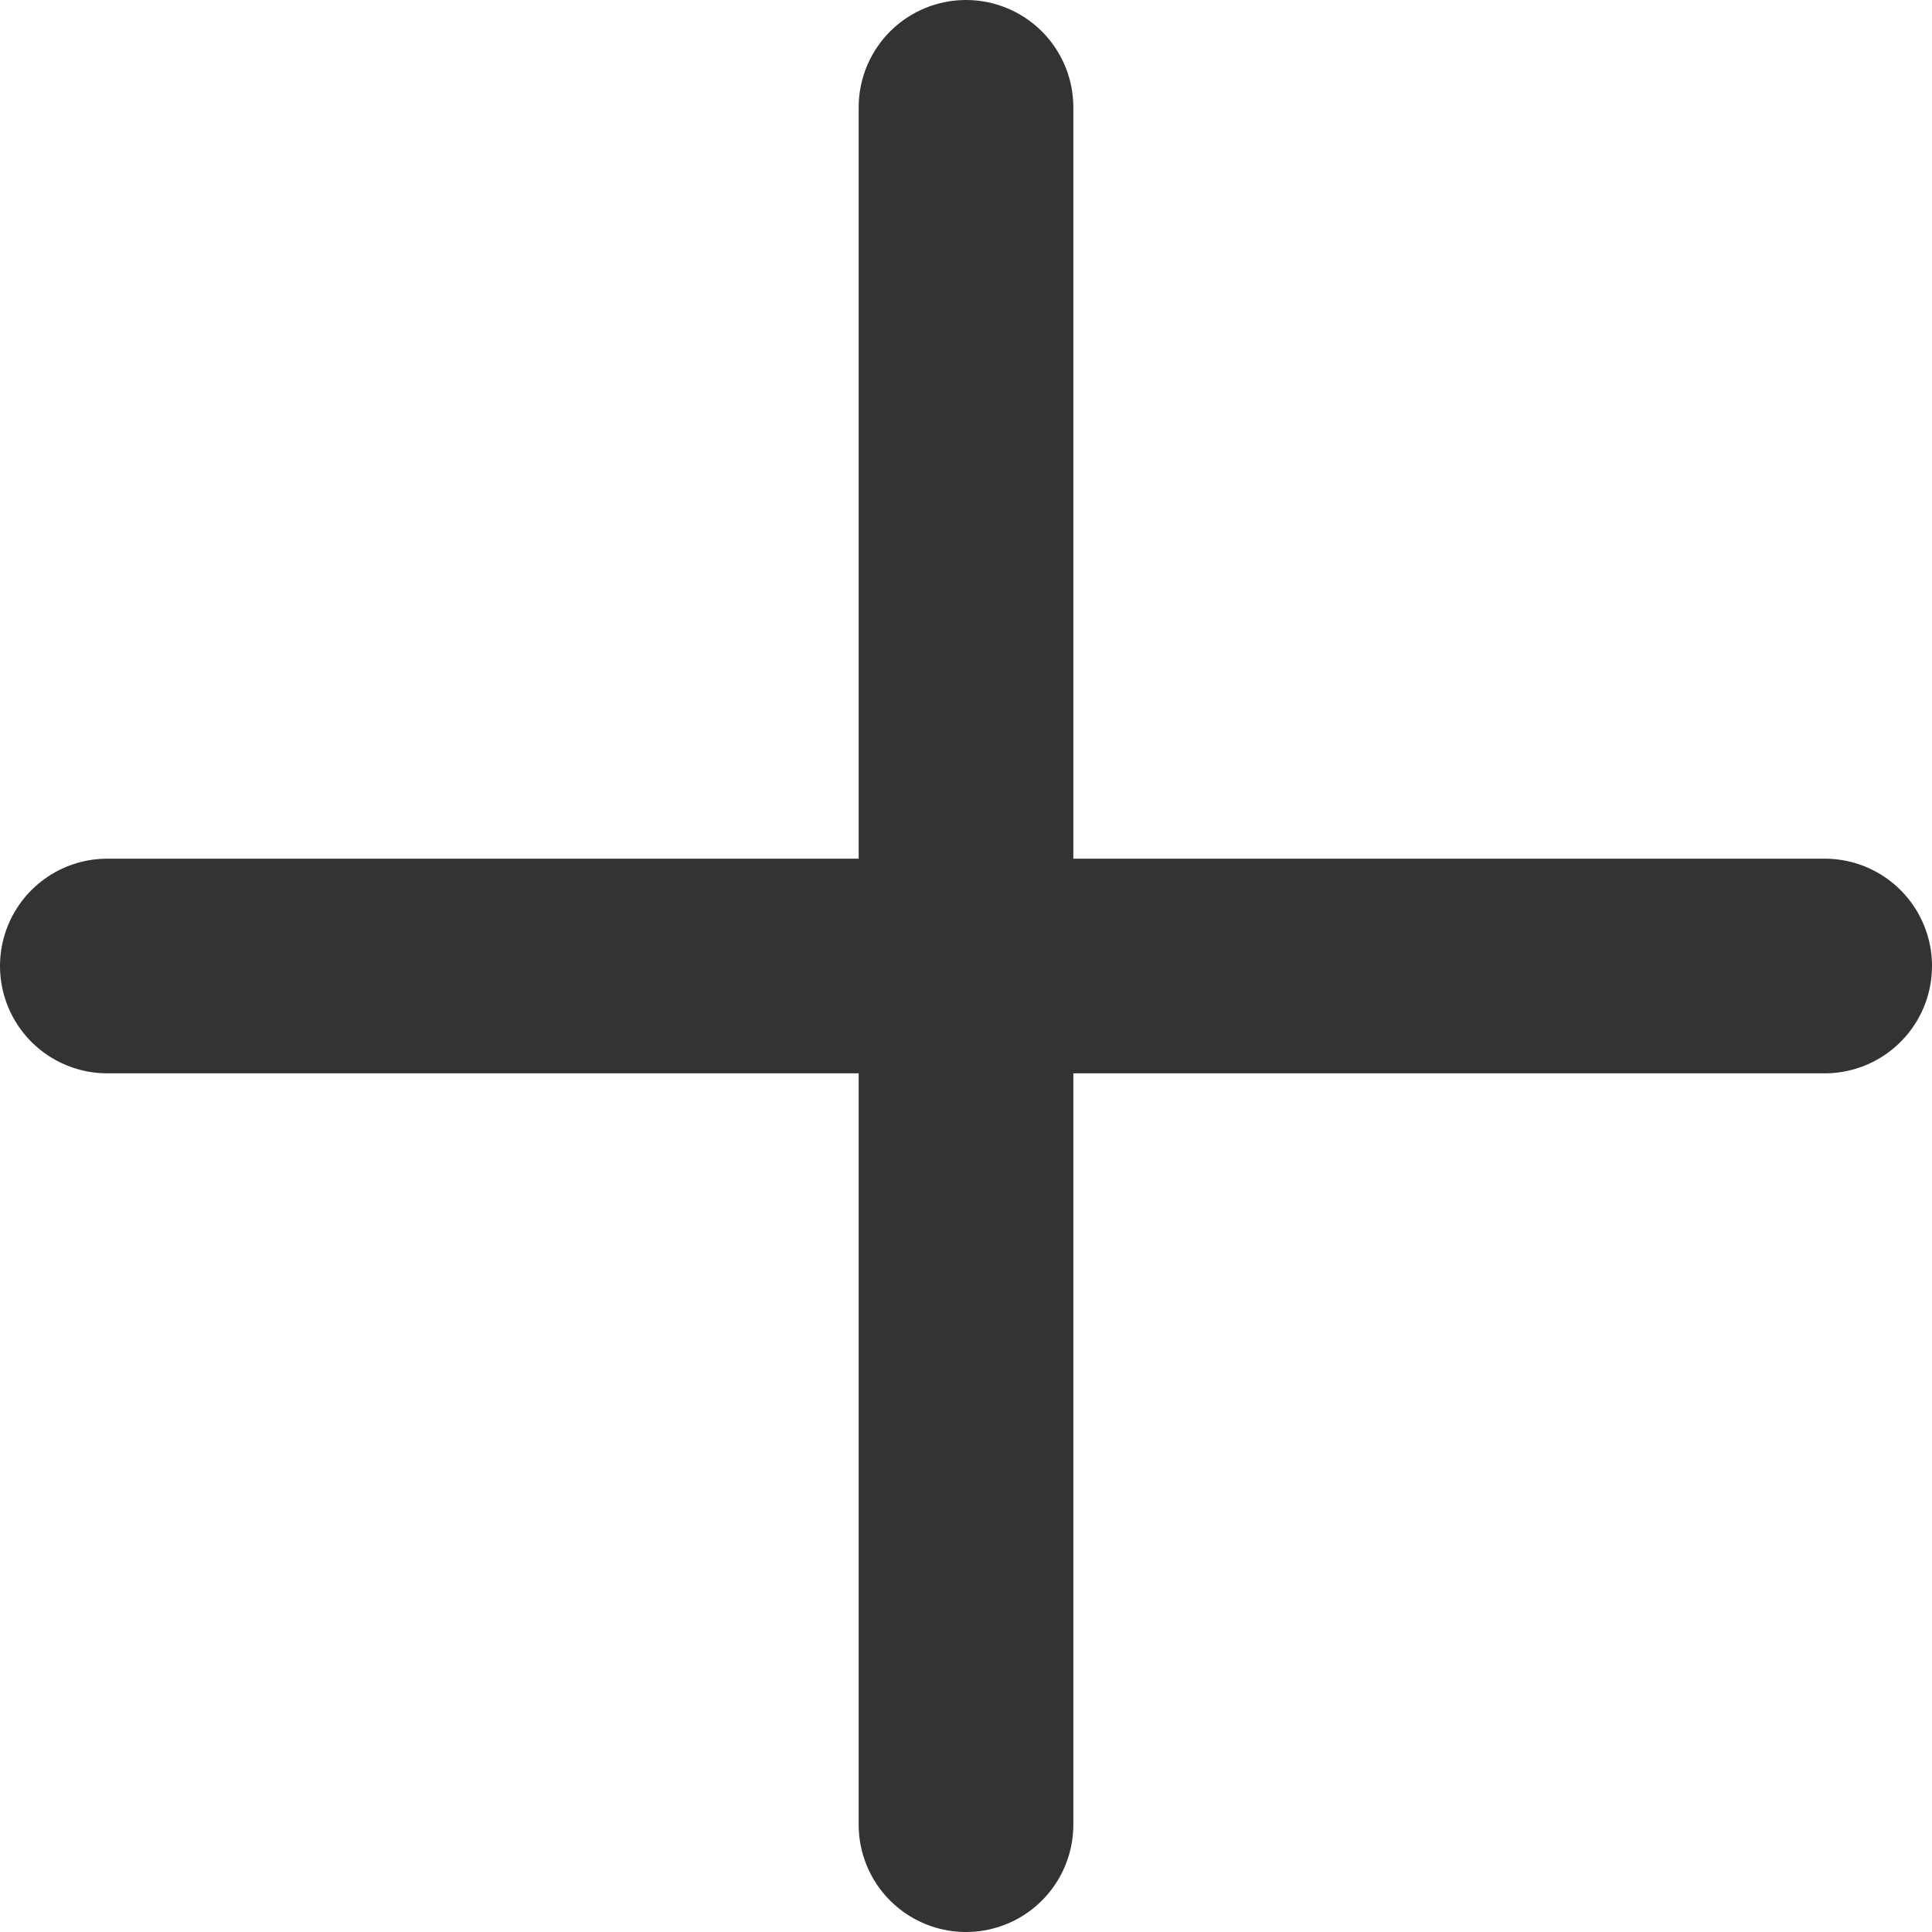
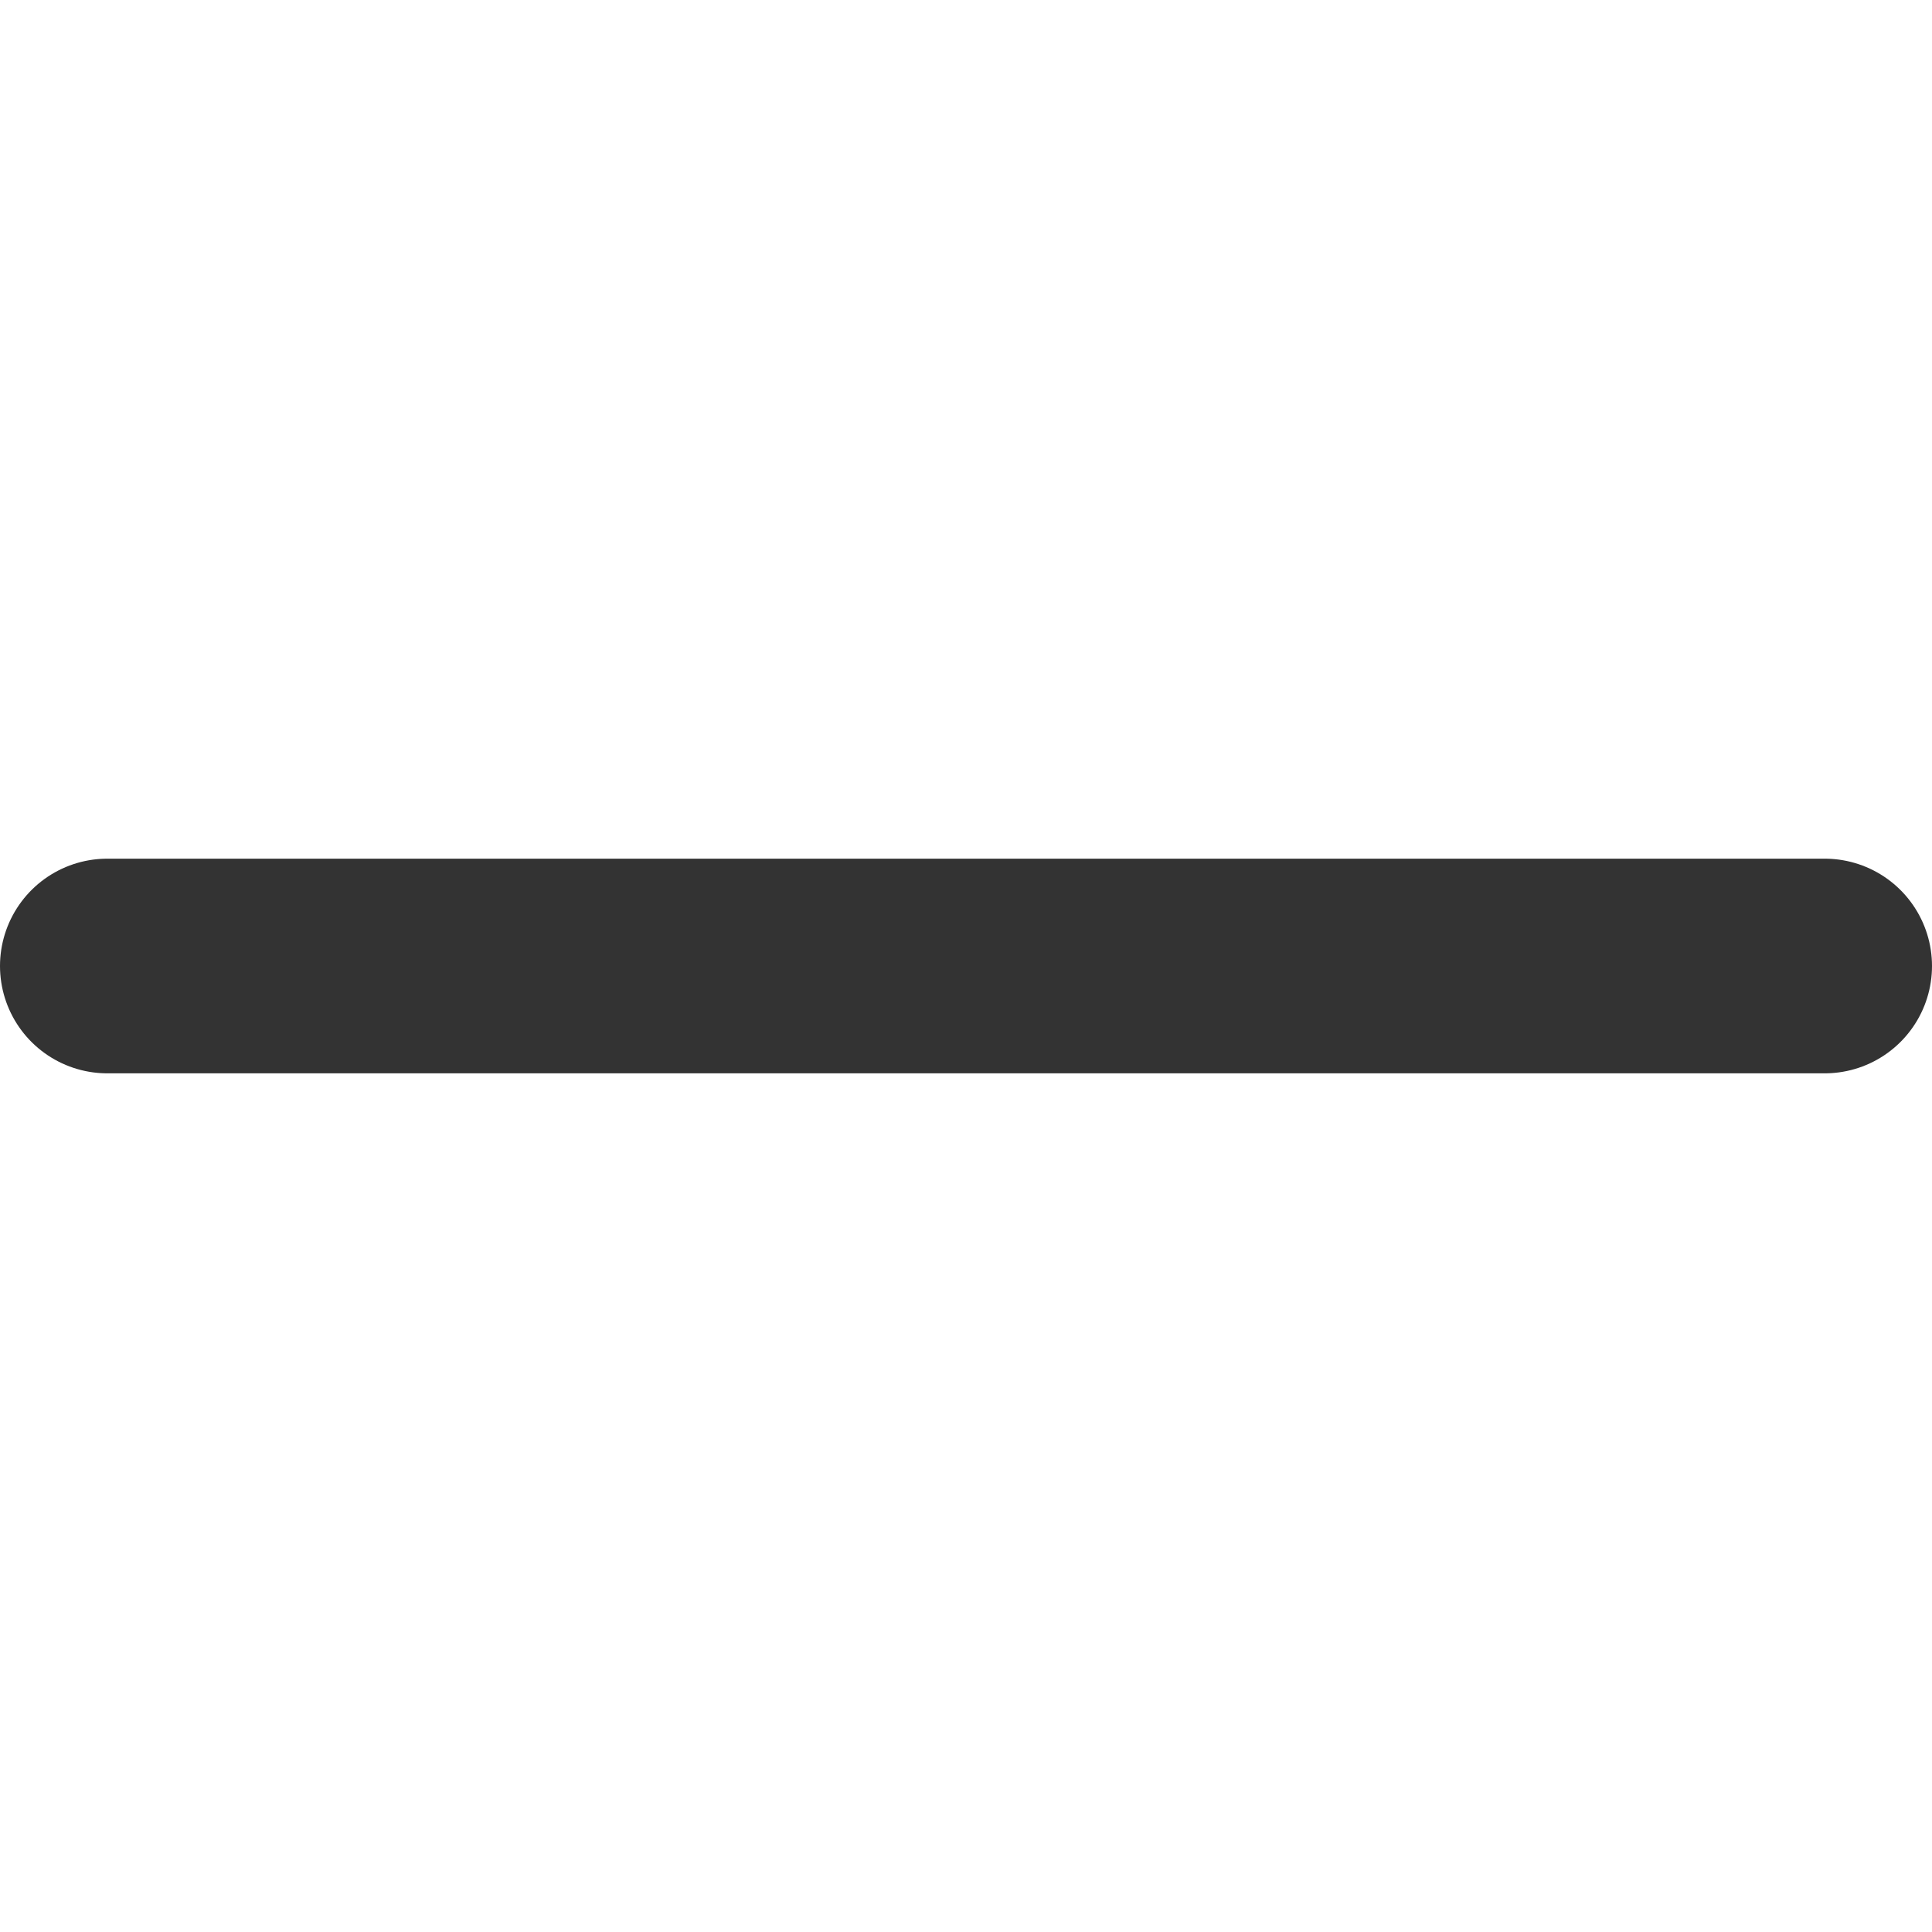
<svg xmlns="http://www.w3.org/2000/svg" width="18" height="18" viewBox="0 0 18 18" fill="none">
  <path d="M1 9H17" stroke="#333333" stroke-width="2" stroke-linecap="round" />
-   <path d="M9 17L9 1" stroke="#333333" stroke-width="2" stroke-linecap="round" />
</svg>